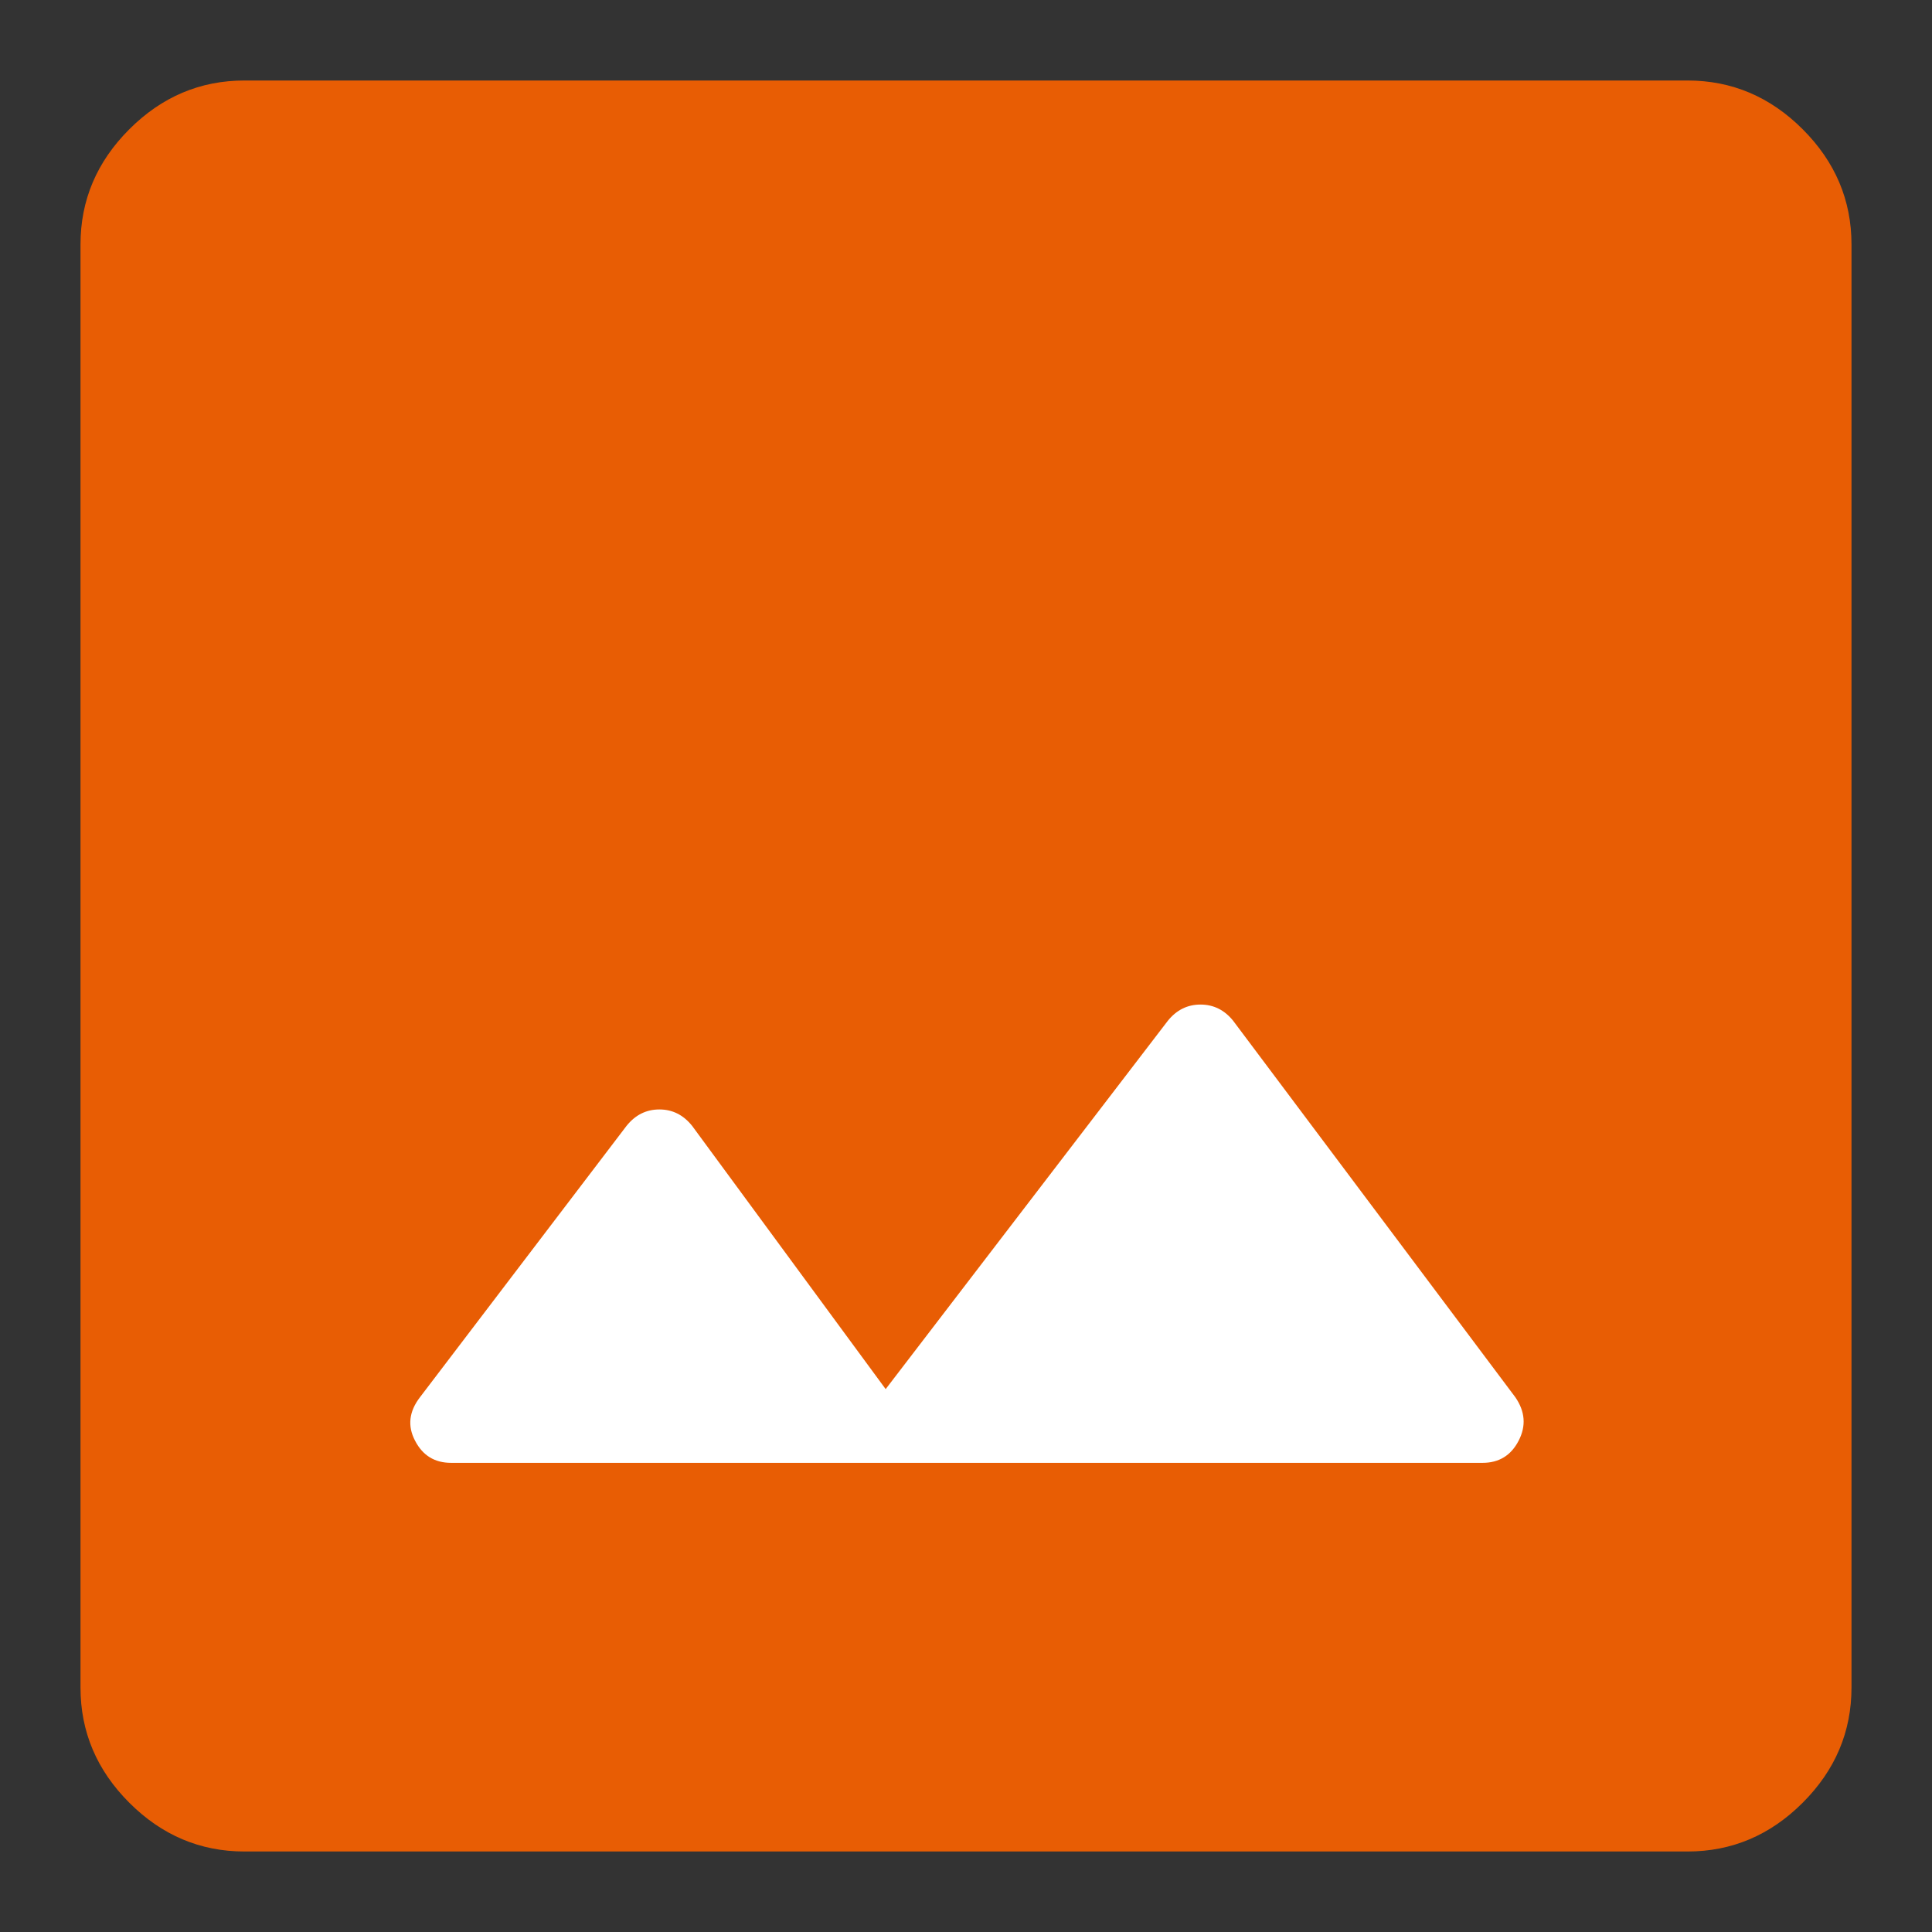
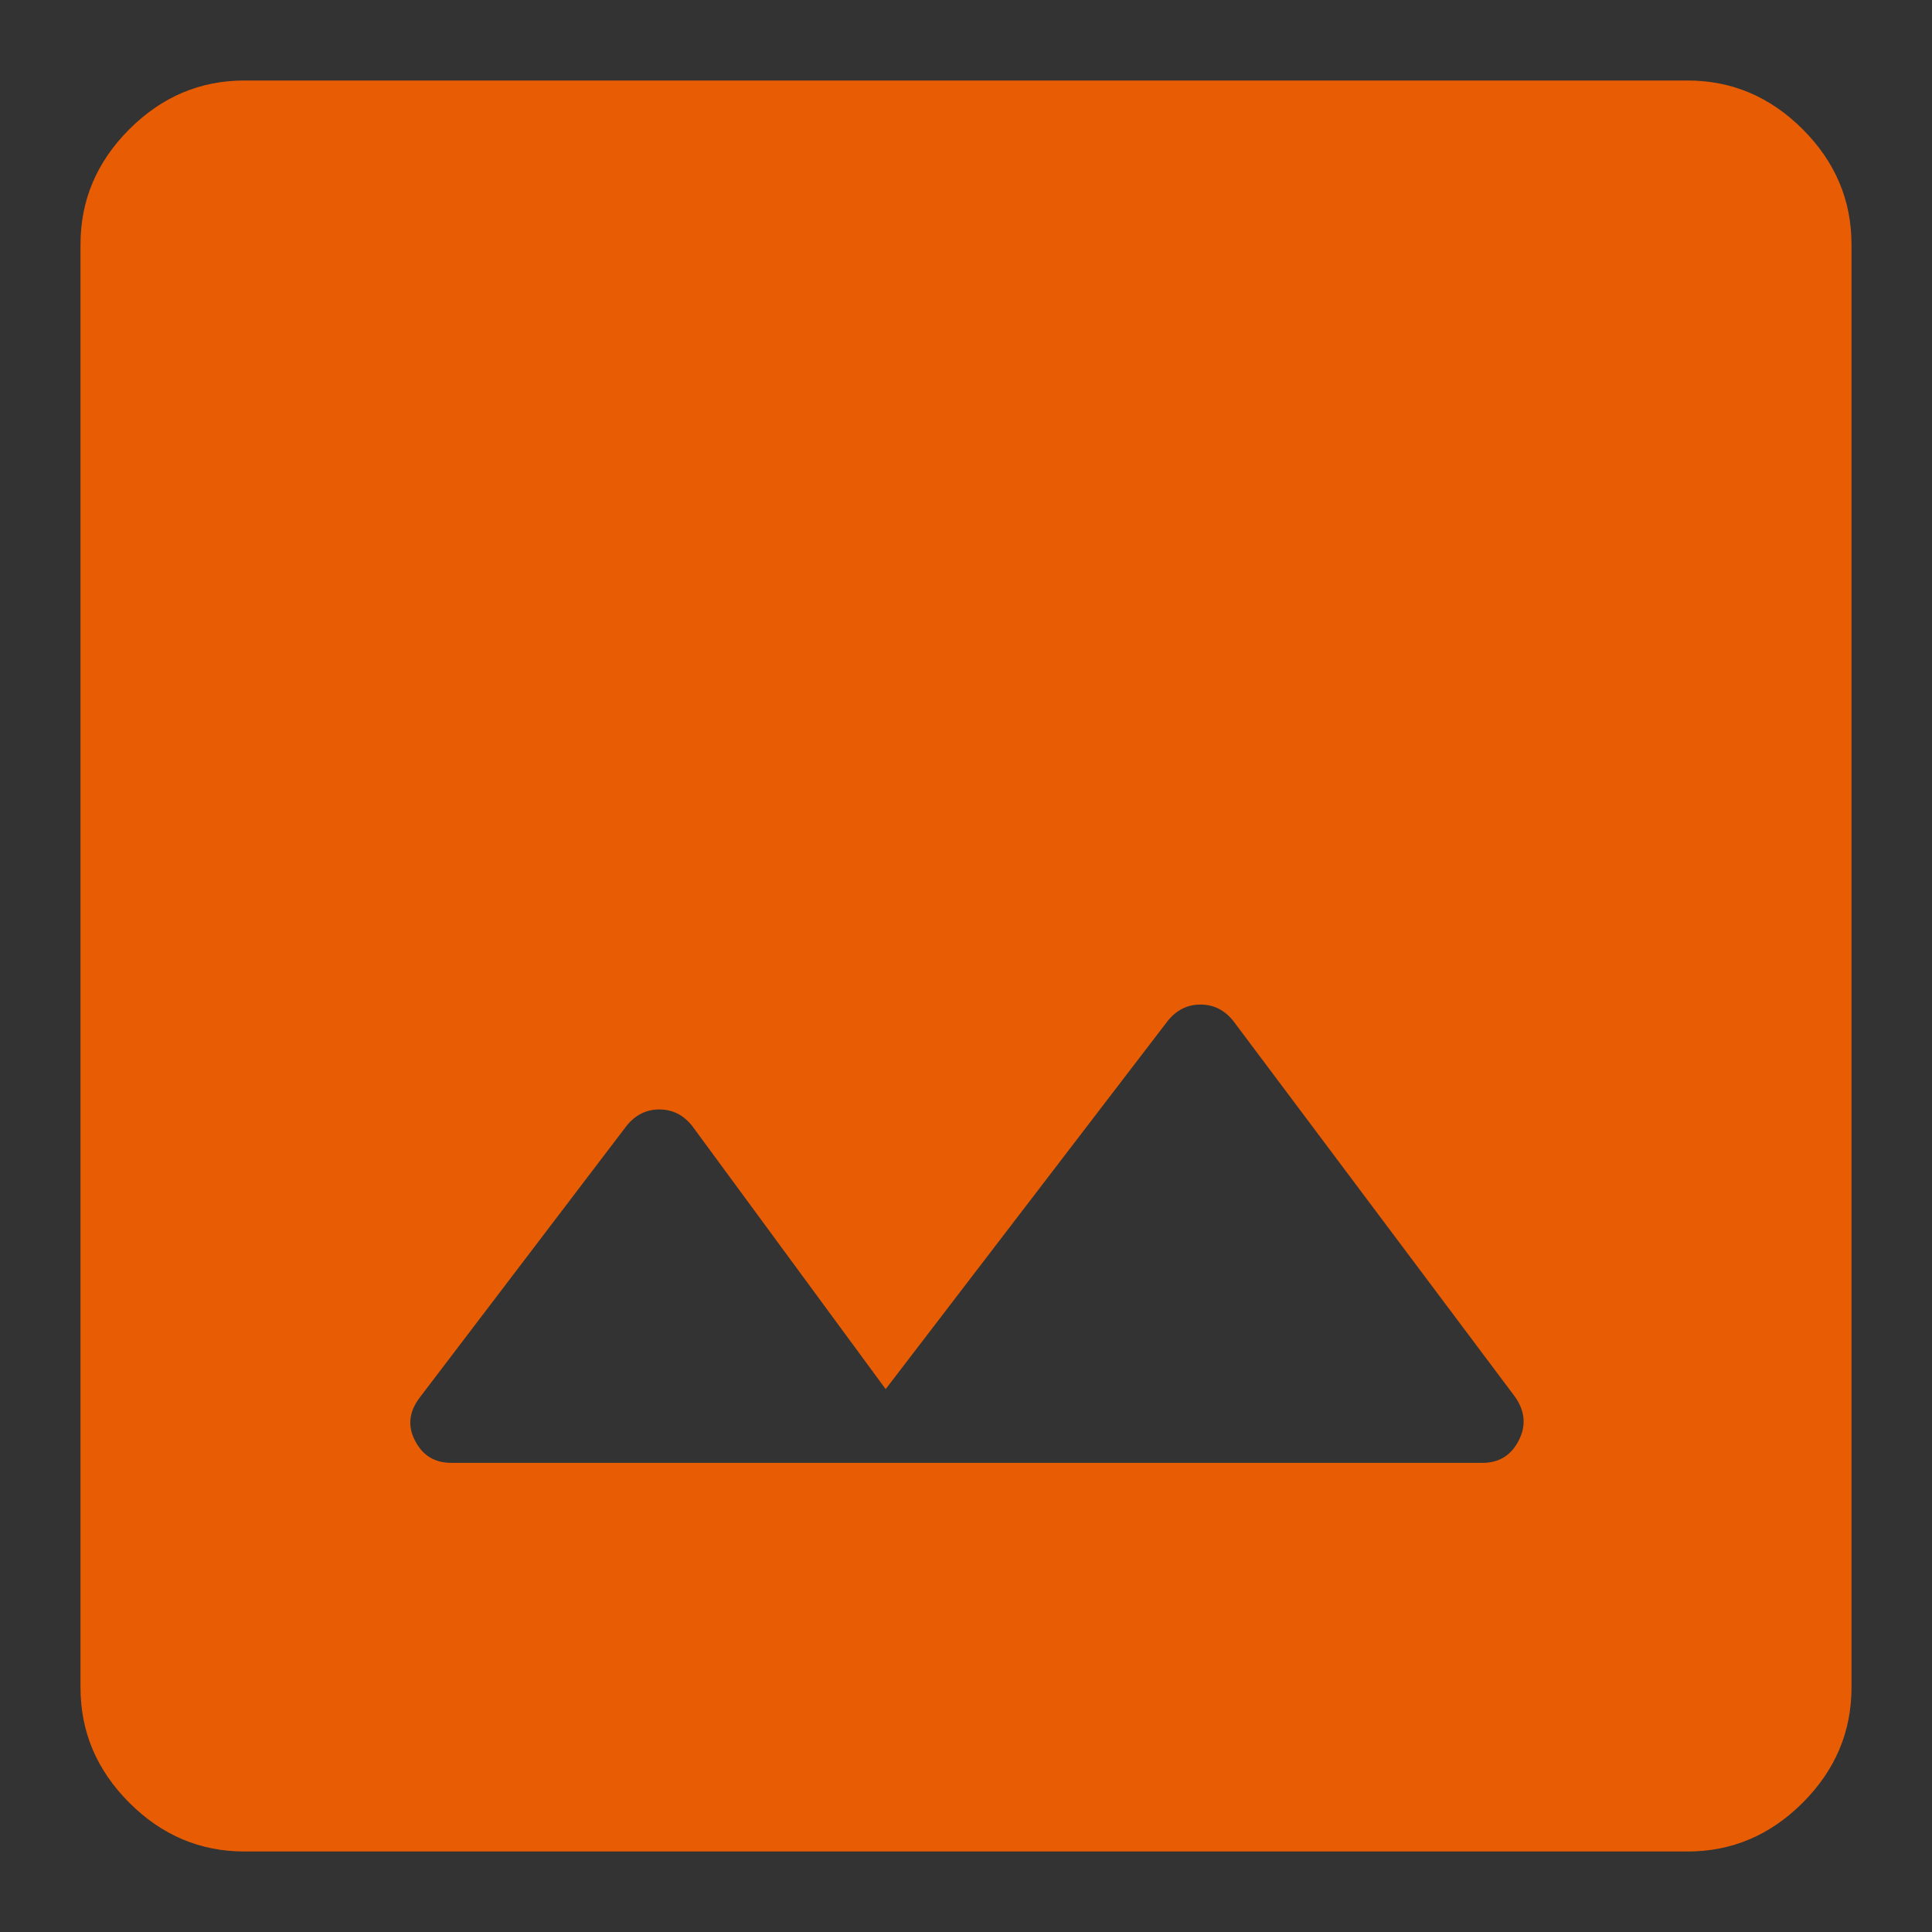
<svg xmlns="http://www.w3.org/2000/svg" width="24" height="24" viewBox="0 0 24 24" fill="none">
  <rect x="0" y="0" width="24" height="24" fill="#333333" stroke="none" />
-   <rect x="2" y="11" width="20" height="10" fill="white" />
  <path d="M3.037 23C2.487 23 2.01 22.798 1.606 22.394C1.202 21.99 1 21.513 1 20.963V3.037C1 2.487 1.202 2.01 1.606 1.606C2.01 1.202 2.487 1 3.037 1H20.963C21.513 1 21.99 1.202 22.394 1.606C22.798 2.01 23 2.487 23 3.037V20.963C23 21.513 22.798 21.99 22.394 22.394C21.99 22.798 21.513 23 20.963 23H3.037ZM5.604 18.172H18.417C18.62 18.172 18.77 18.081 18.865 17.897C18.96 17.714 18.946 17.534 18.824 17.357L15.32 12.682C15.212 12.547 15.076 12.479 14.913 12.479C14.75 12.479 14.614 12.547 14.506 12.682L11.002 17.256L8.598 13.986C8.489 13.85 8.354 13.782 8.191 13.782C8.028 13.782 7.892 13.85 7.783 13.986L5.217 17.357C5.081 17.534 5.06 17.714 5.156 17.897C5.251 18.081 5.4 18.172 5.604 18.172Z" fill="#E85D04" />
</svg>